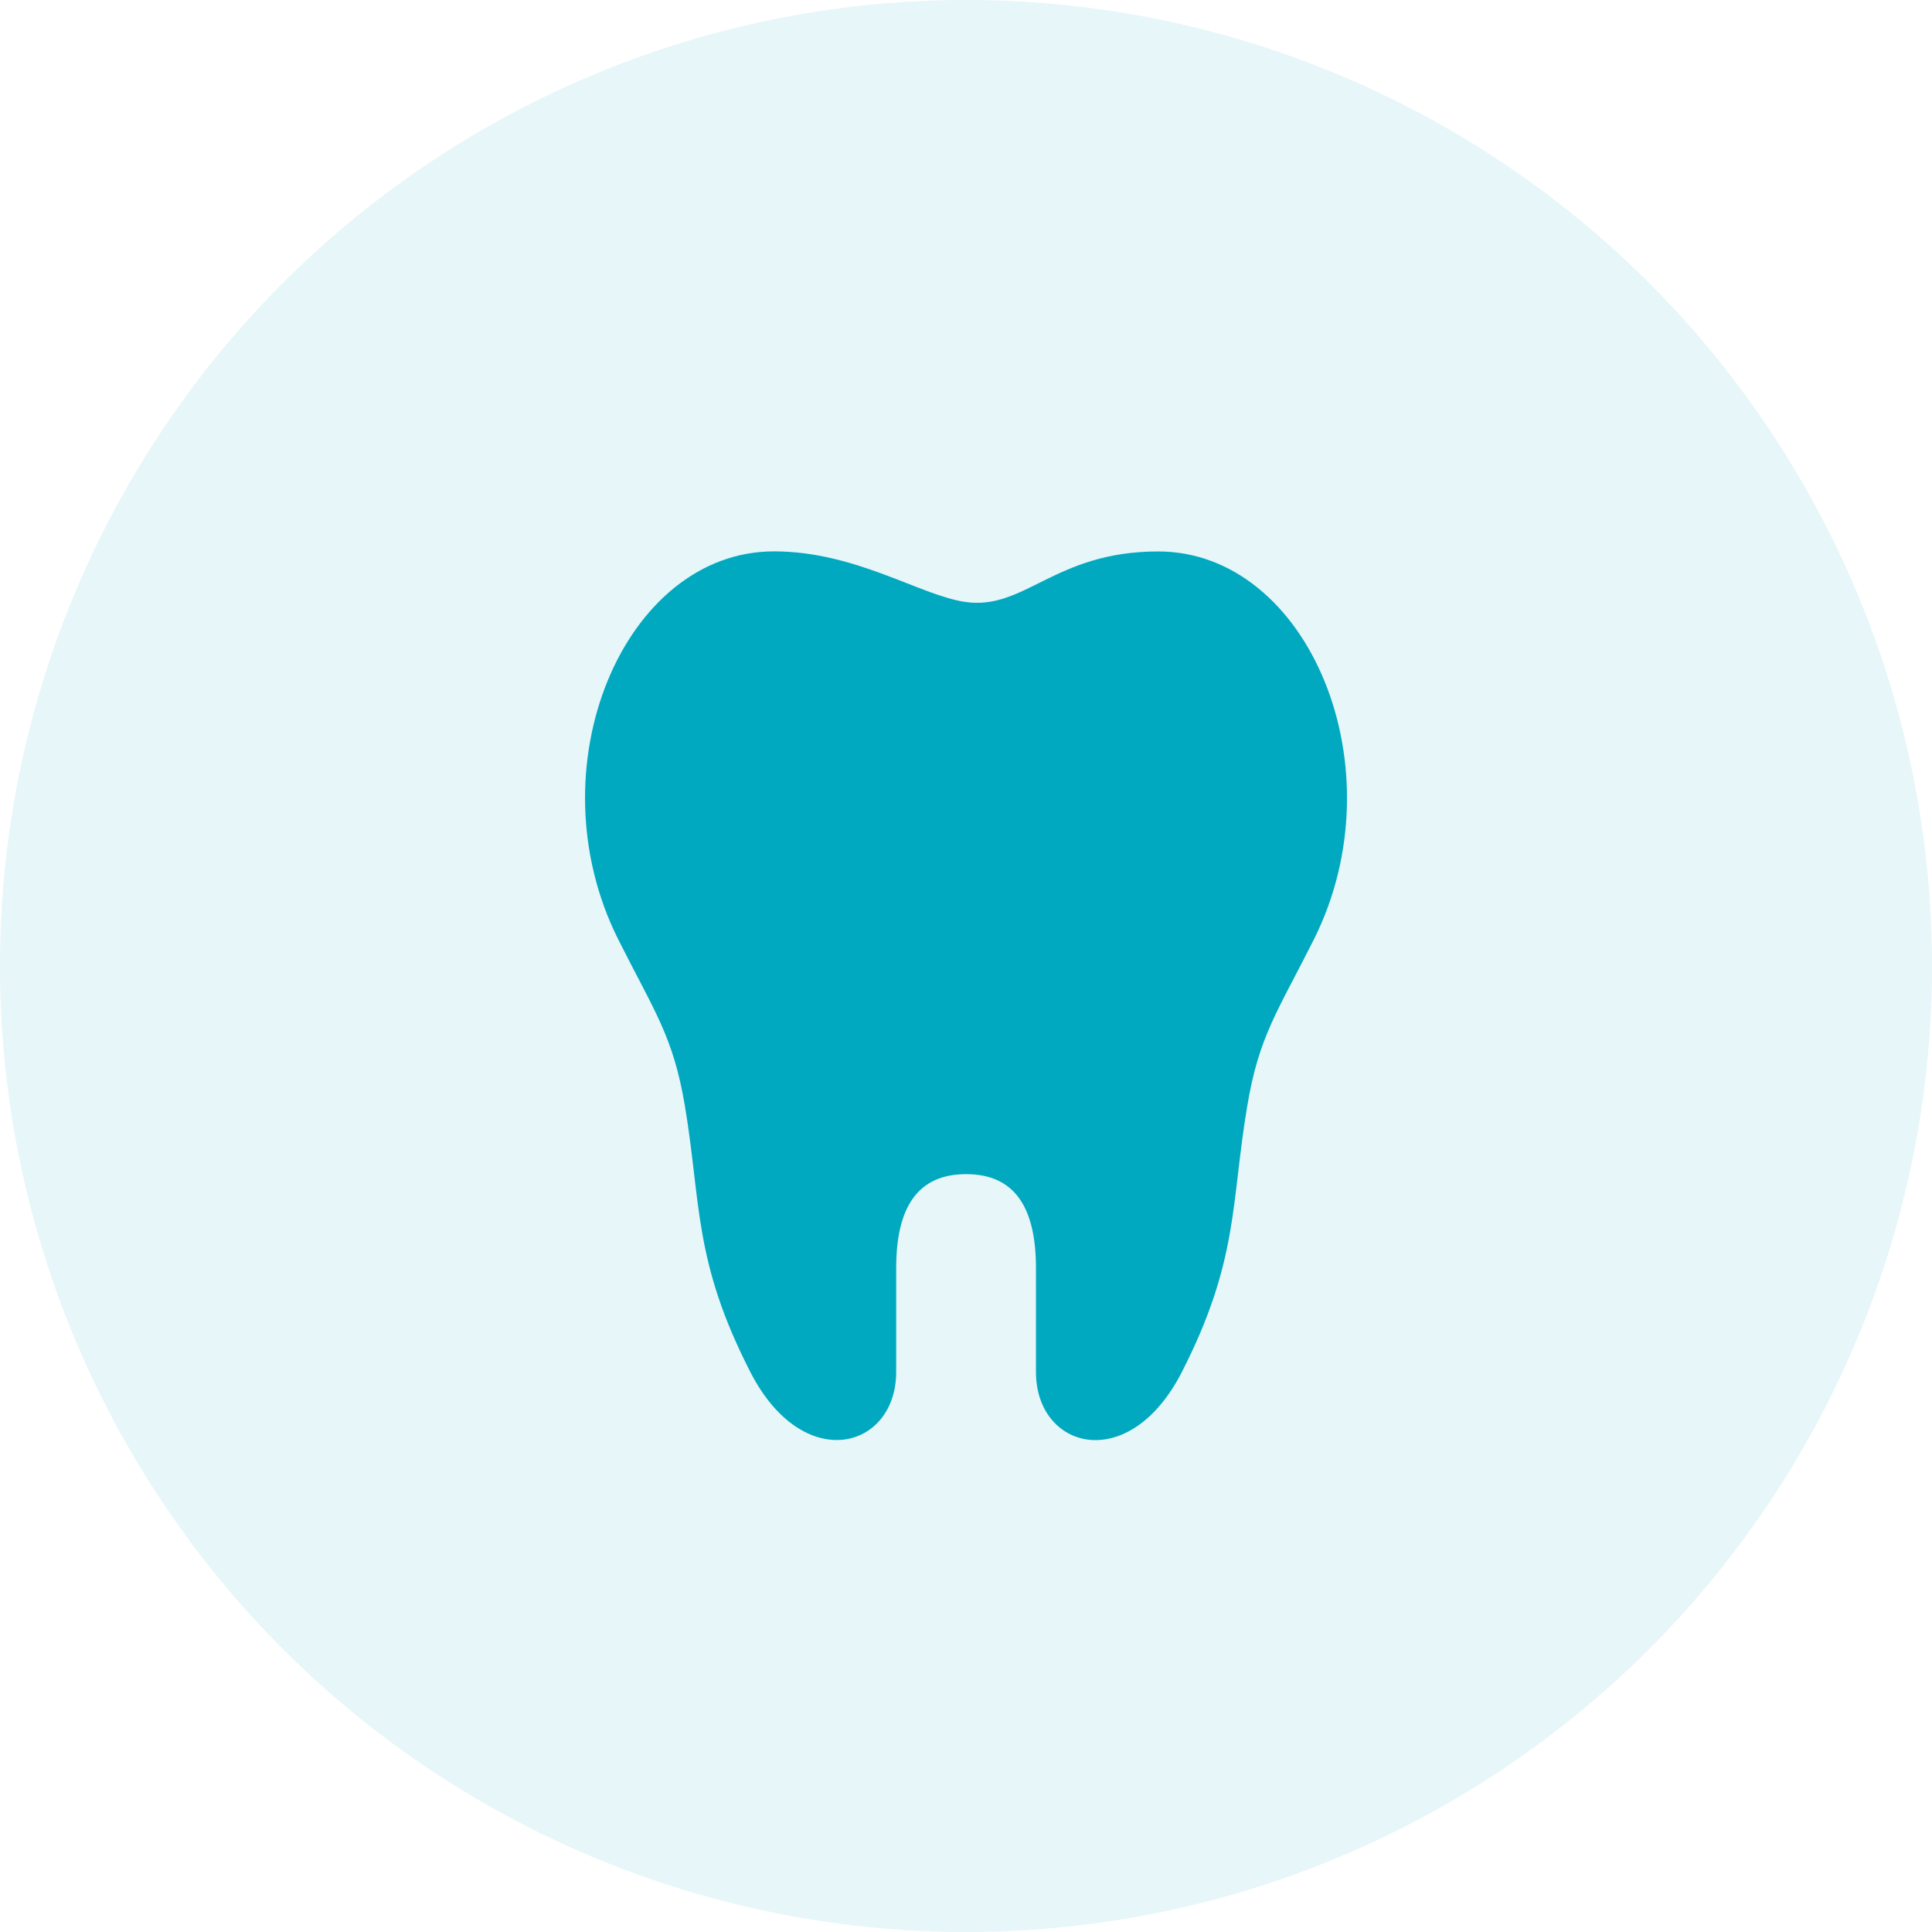
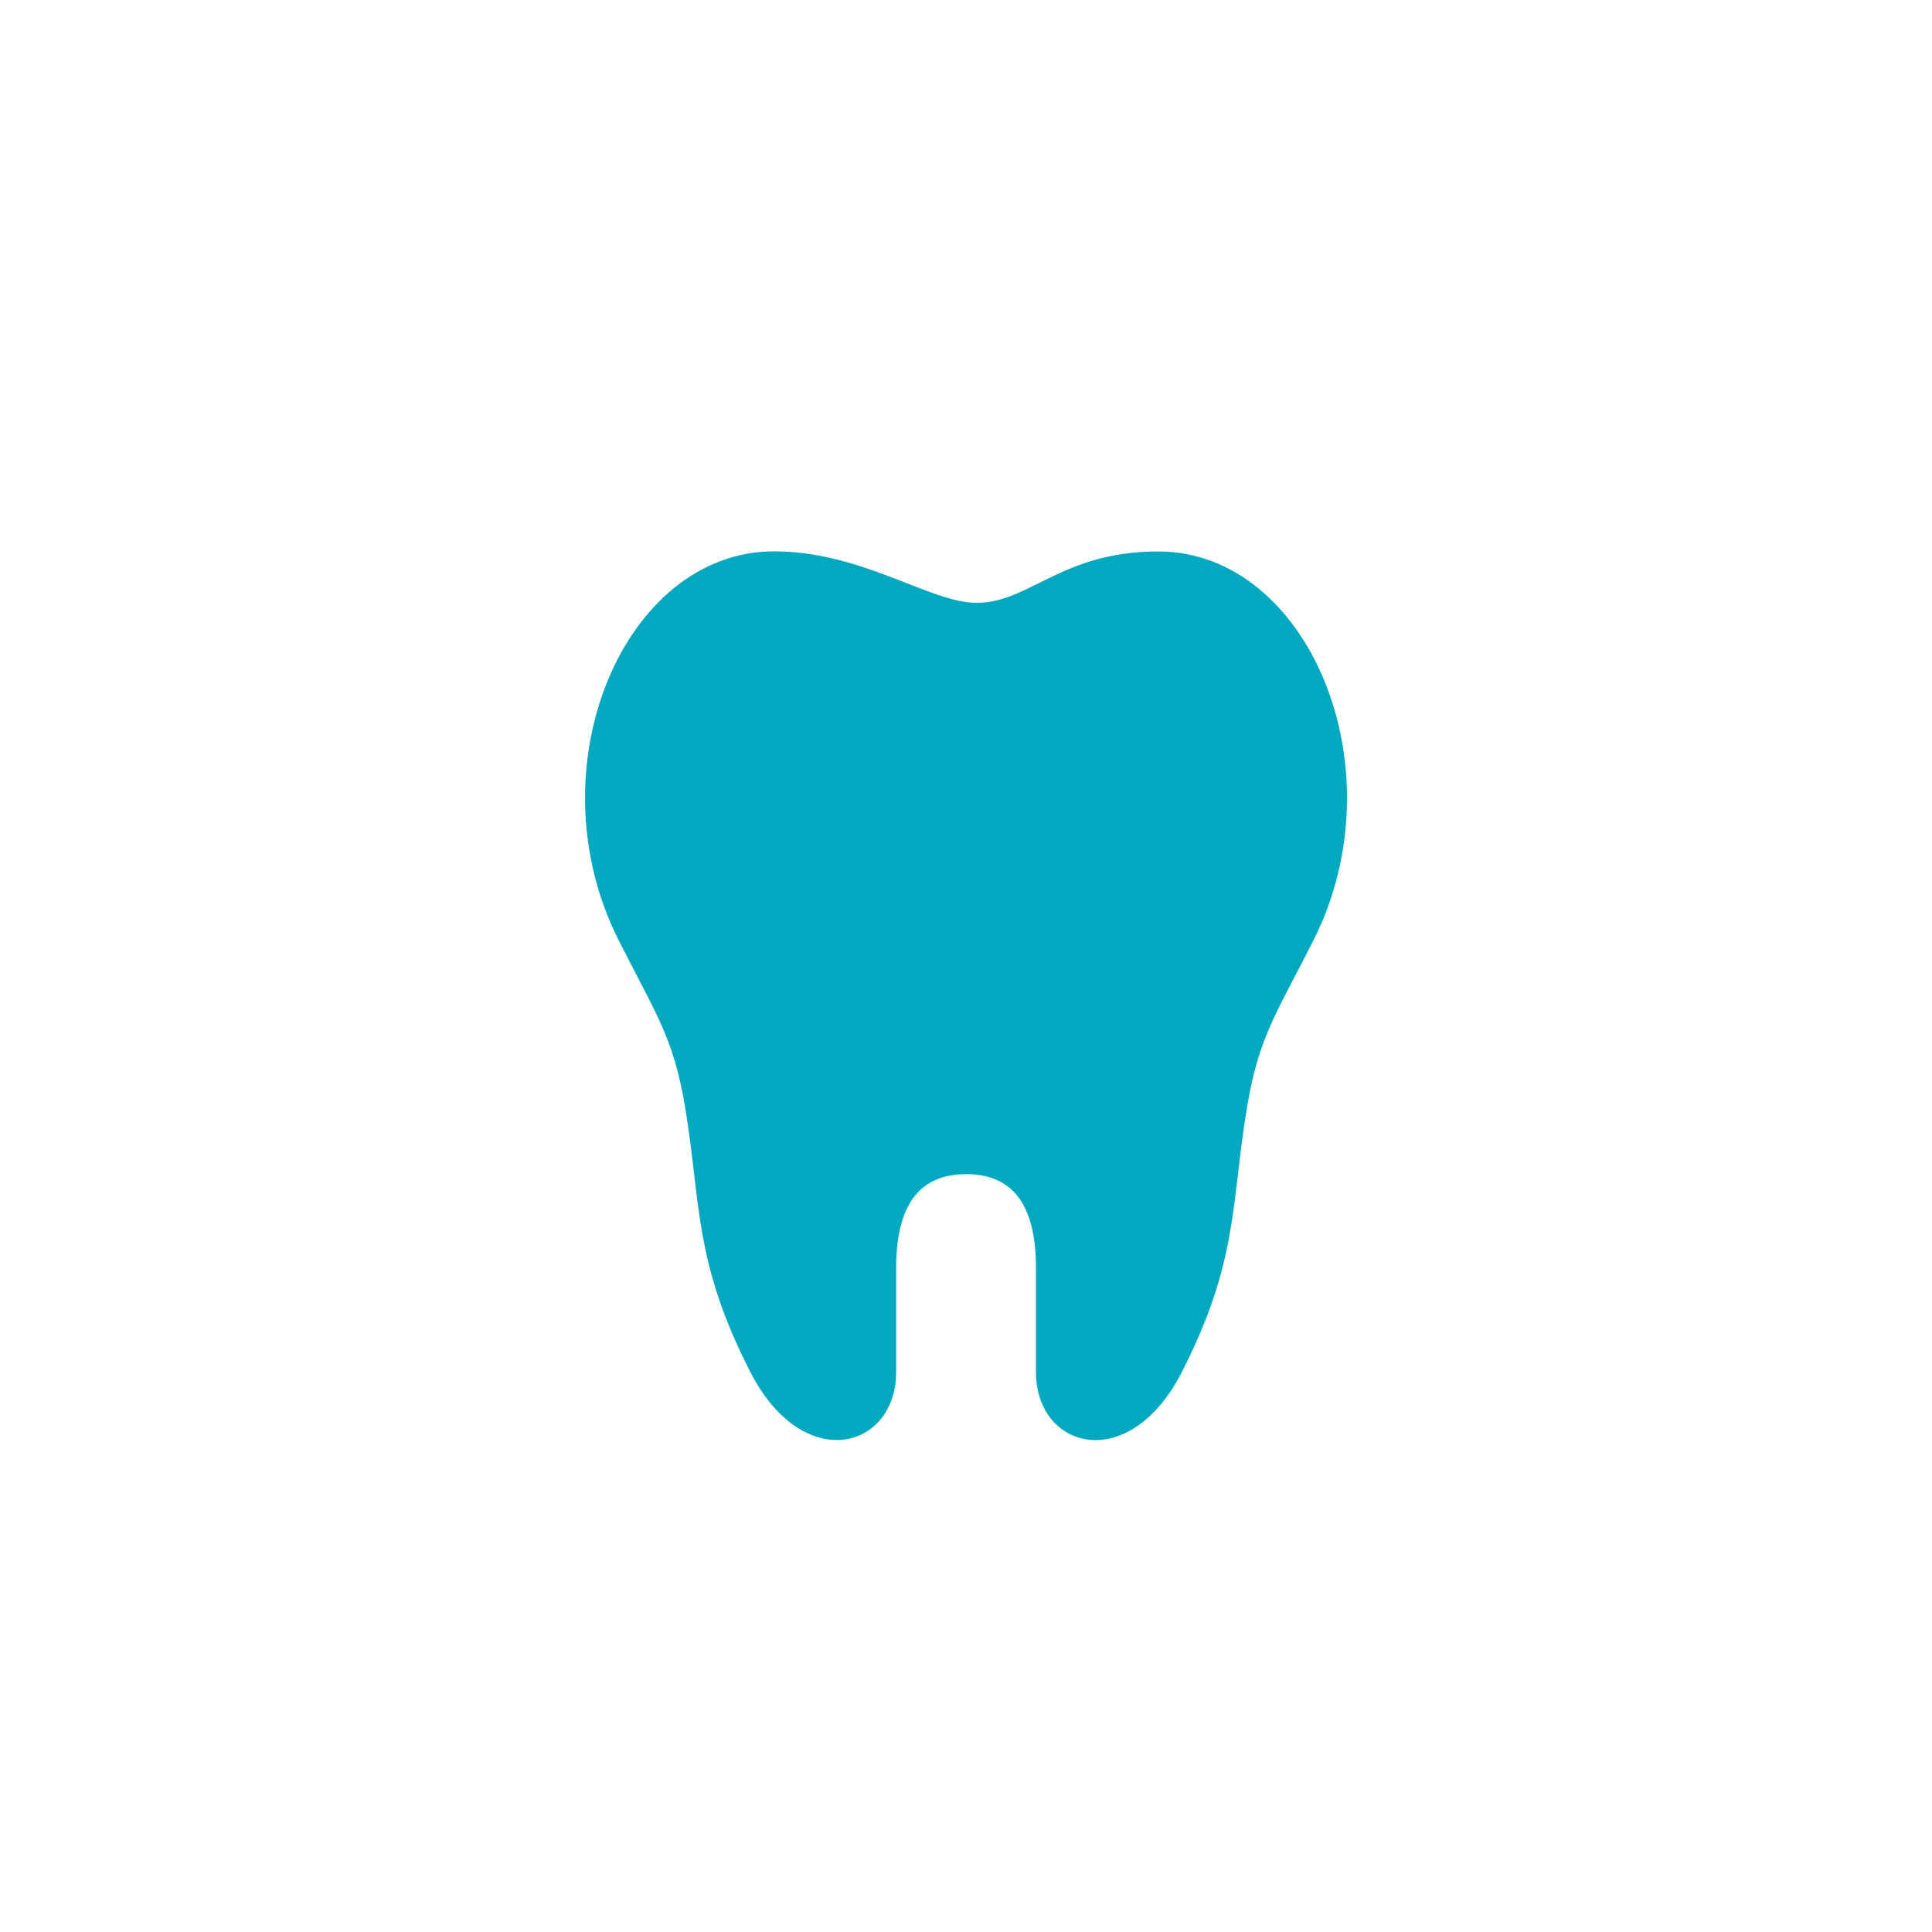
<svg xmlns="http://www.w3.org/2000/svg" width="65" height="65" viewBox="0 0 65 65">
  <g id="Group_2784" data-name="Group 2784" transform="translate(-166 -968.876)">
-     <circle id="Ellipse_14" data-name="Ellipse 14" cx="32.5" cy="32.5" r="32.5" transform="translate(166 968.876)" fill="rgba(0,169,191,0.1)" />
    <path id="Path_174" data-name="Path 174" d="M71.358,64.414c5.044,0,8.131,7.282,5.234,13.059-1.216,2.421-1.847,3.244-2.239,5.6-.553,3.287-.285,5.2-2.2,8.949-1.779,3.475-4.908,2.6-4.908,0V88.526c0-2.027-.705-3.162-2.35-3.162s-2.353,1.135-2.353,3.162v3.493c0,2.6-3.125,3.475-4.908,0-1.918-3.747-1.65-5.663-2.2-8.949-.395-2.352-1.025-3.175-2.241-5.6-2.9-5.777.189-13.059,5.237-13.059,2.742,0,4.9,1.471,6.423,1.7C66.871,66.412,67.861,64.414,71.358,64.414Zm0,0" transform="translate(133.609 923.015)" fill="#00a9bf" />
  </g>
</svg>